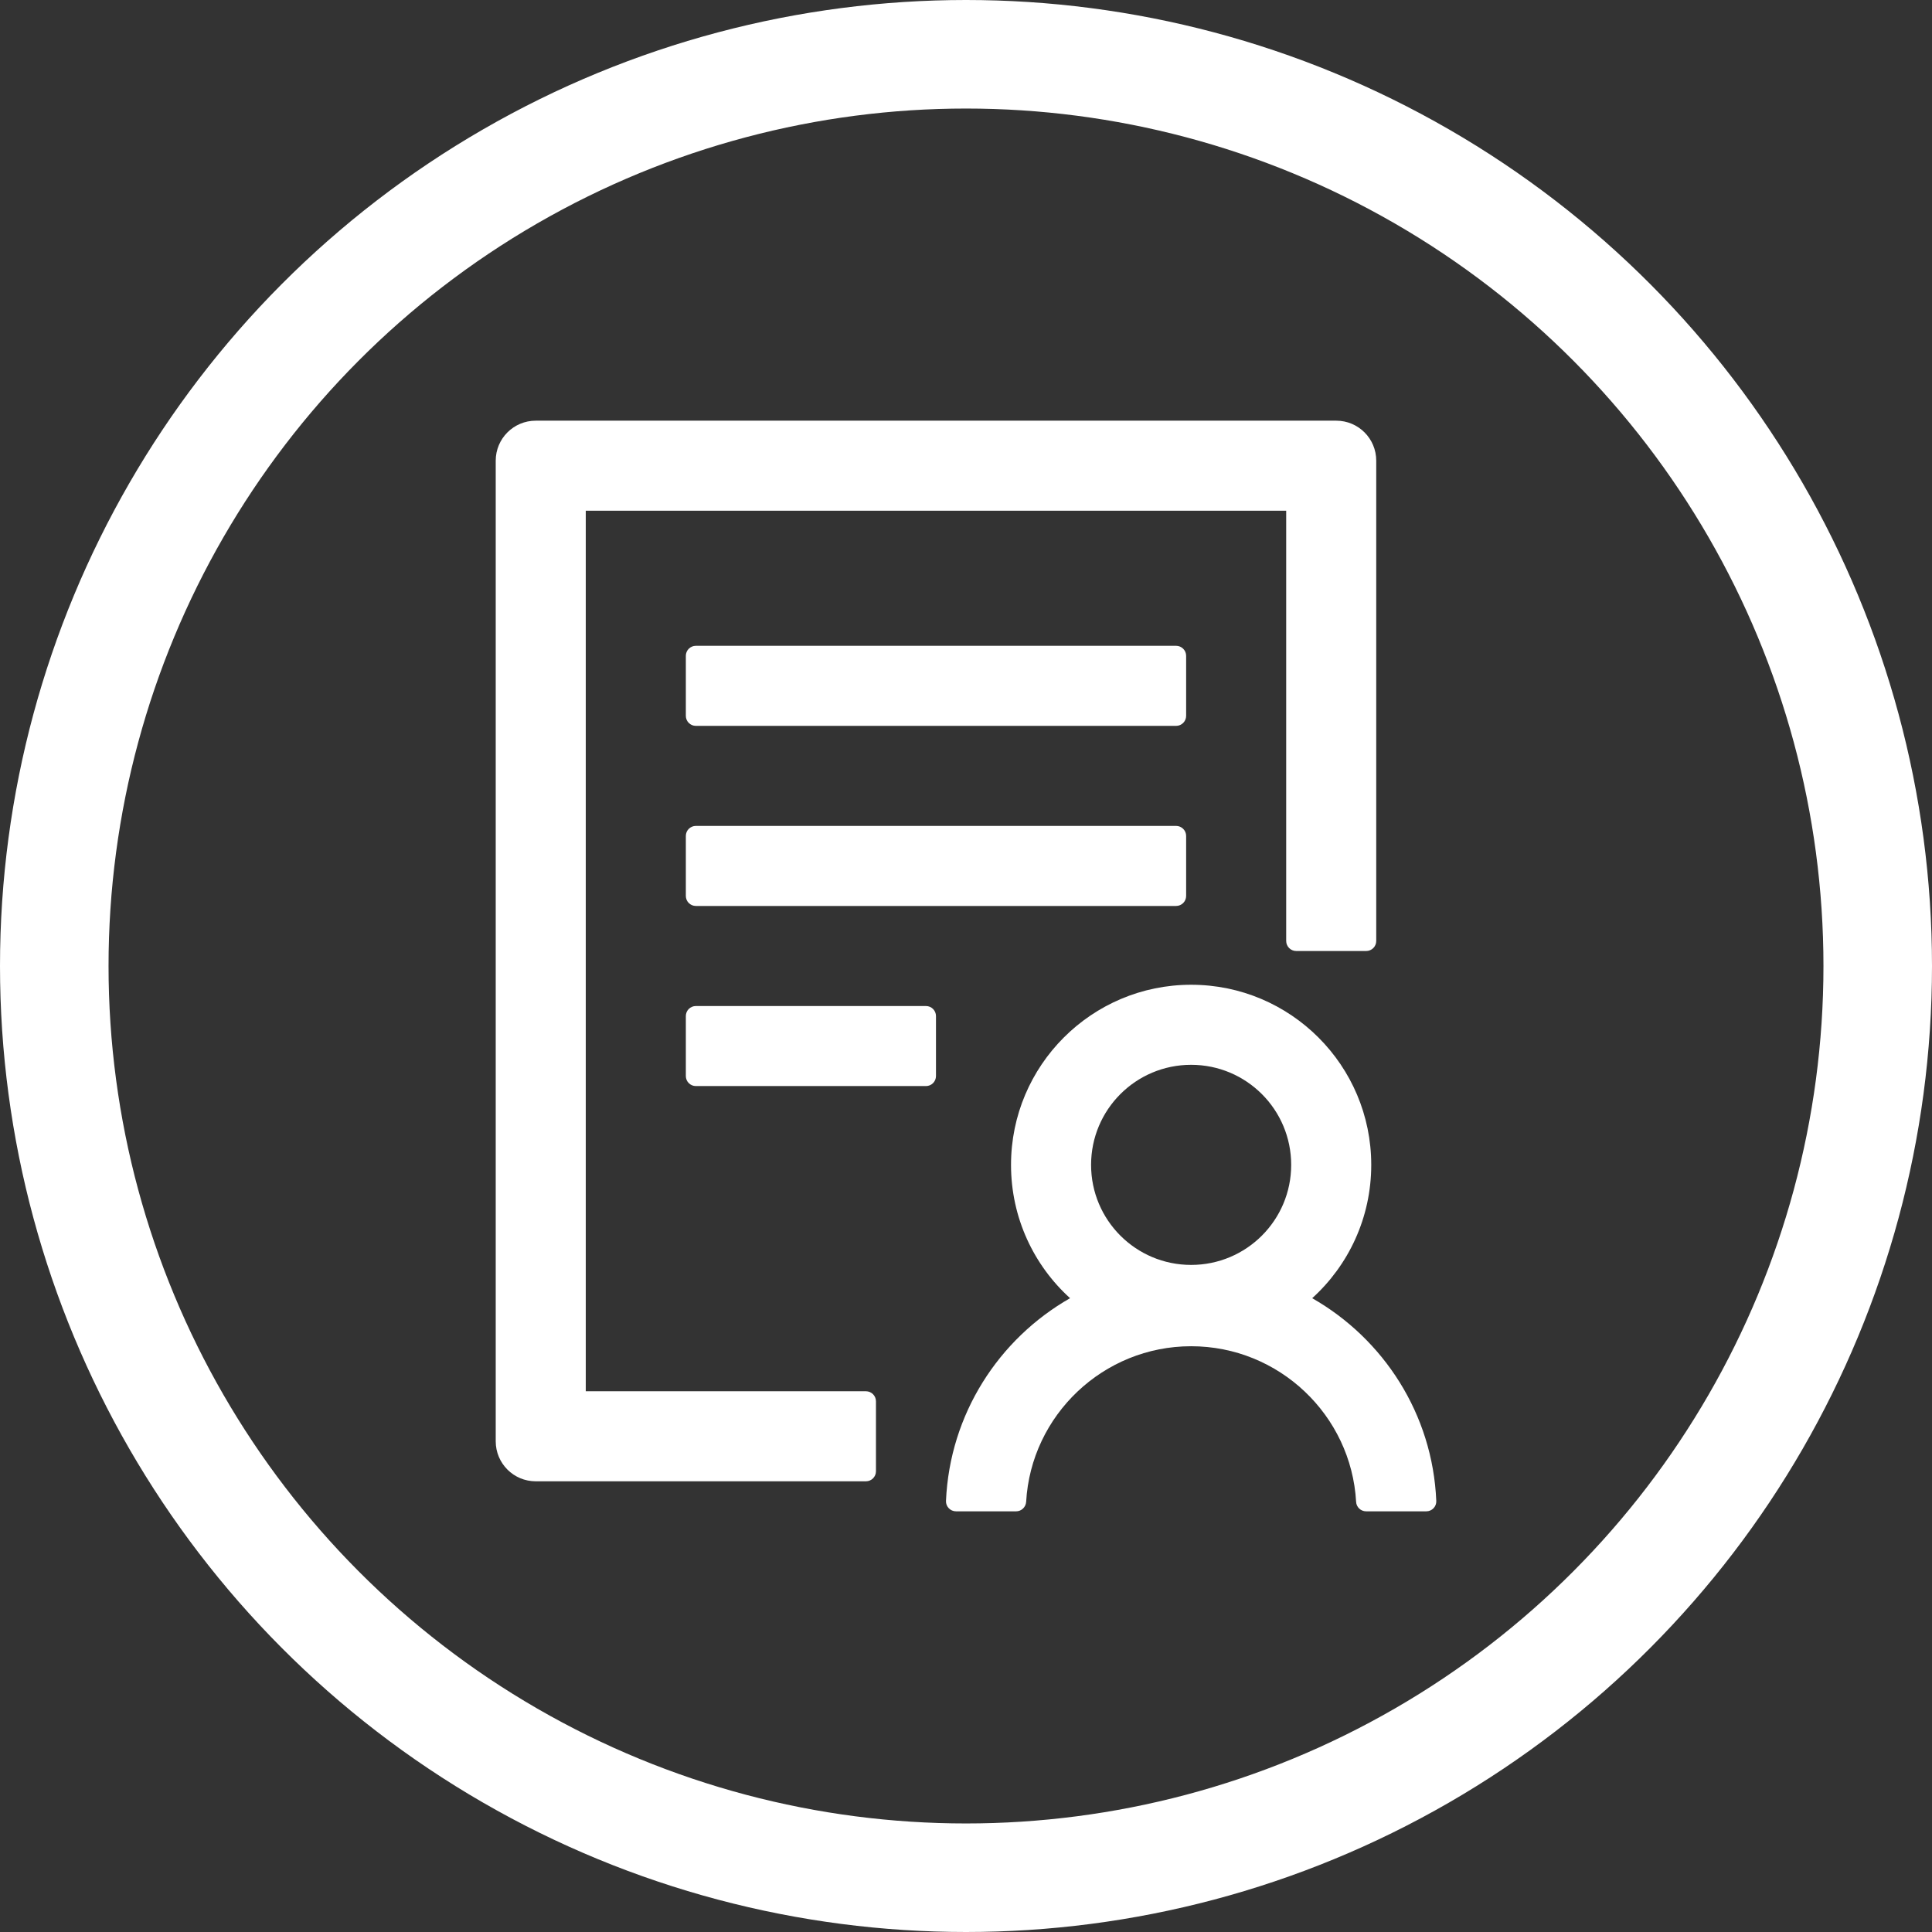
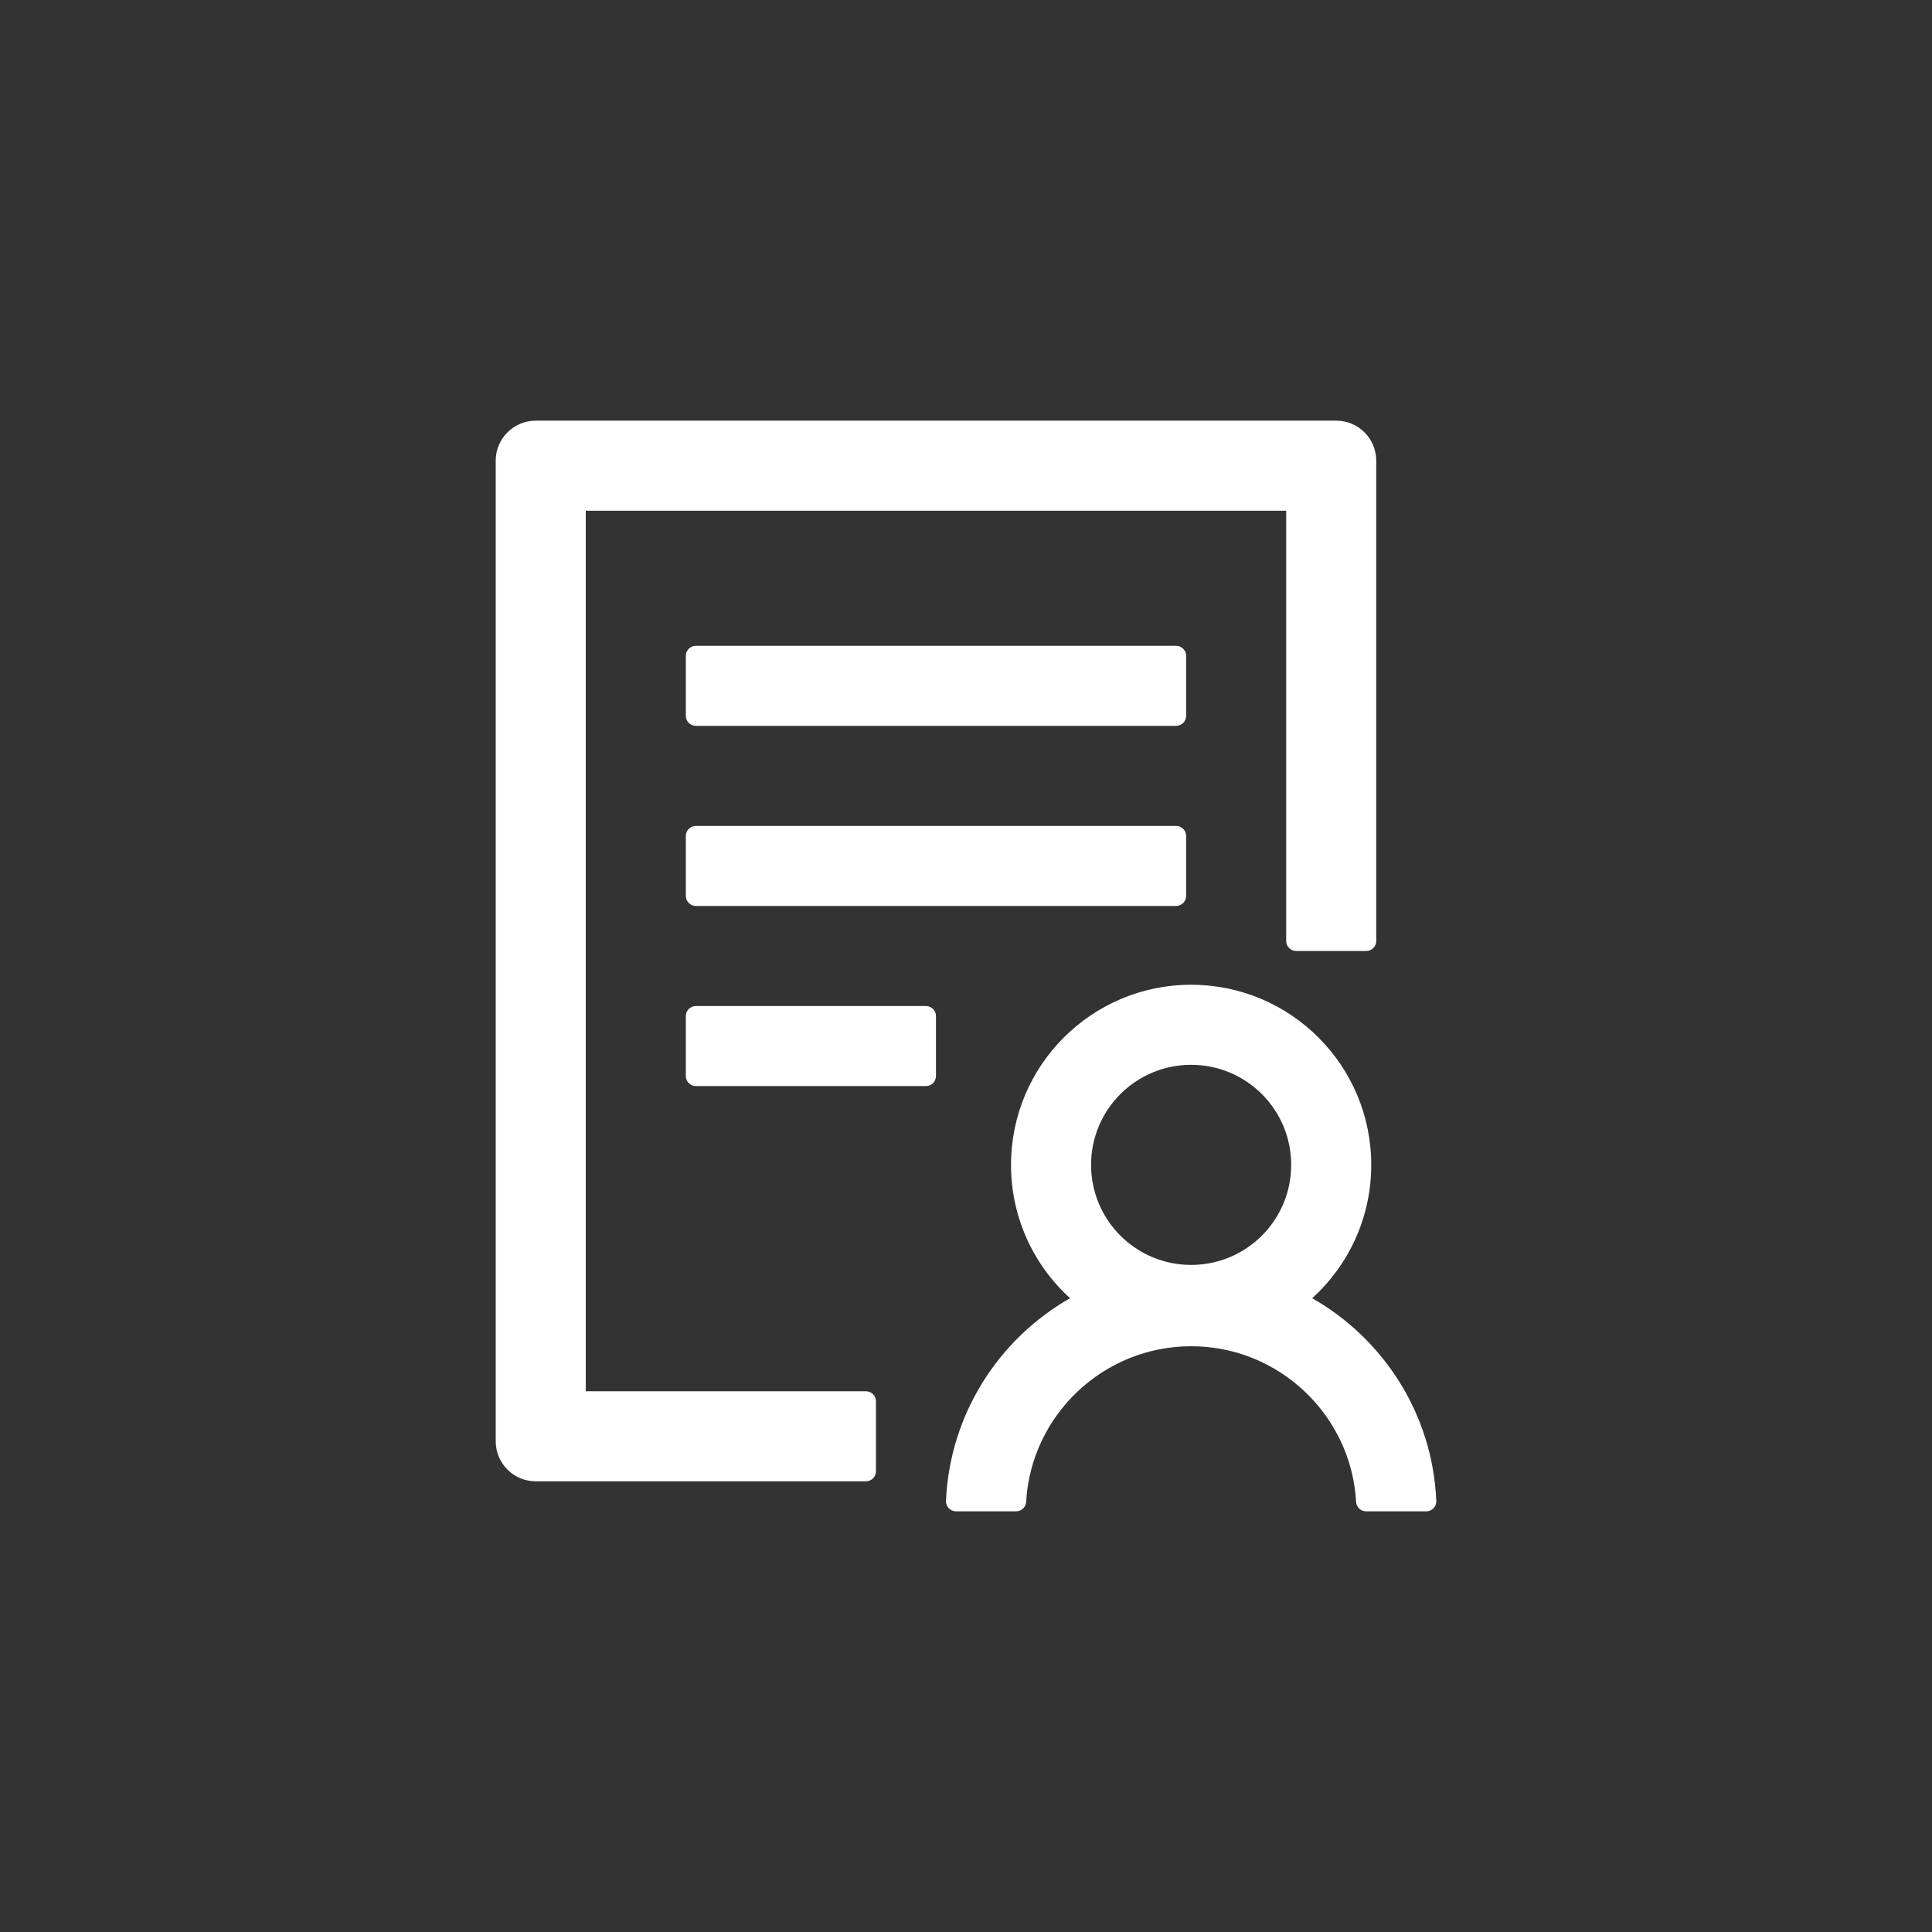
<svg xmlns="http://www.w3.org/2000/svg" width="89" height="89" viewBox="0 0 89 89" fill="none">
  <rect x="0" y="0" width="89" height="89" fill="#333333" stroke="none" />
-   <circle cx="44.5" cy="44.5" r="42" stroke="white" stroke-width="5" />
  <path d="M54.641 30.211C54.641 29.957 54.433 29.75 54.18 29.75H32.055C31.801 29.75 31.594 29.957 31.594 30.211V32.977C31.594 33.23 31.801 33.438 32.055 33.438H54.18C54.433 33.438 54.641 33.23 54.641 32.977V30.211ZM54.18 38.047H32.055C31.801 38.047 31.594 38.254 31.594 38.508V41.273C31.594 41.527 31.801 41.734 32.055 41.734H54.18C54.433 41.734 54.641 41.527 54.641 41.273V38.508C54.641 38.254 54.433 38.047 54.18 38.047ZM42.656 46.344H32.055C31.801 46.344 31.594 46.551 31.594 46.805V49.57C31.594 49.824 31.801 50.031 32.055 50.031H42.656C42.91 50.031 43.117 49.824 43.117 49.57V46.805C43.117 46.551 42.91 46.344 42.656 46.344ZM39.891 64.09H26.984V23.527H59.25V43.348C59.25 43.601 59.457 43.809 59.711 43.809H62.938C63.191 43.809 63.398 43.601 63.398 43.348V21.223C63.398 20.203 62.575 19.379 61.555 19.379H24.68C23.66 19.379 22.836 20.203 22.836 21.223V66.394C22.836 67.414 23.66 68.238 24.68 68.238H39.891C40.144 68.238 40.352 68.031 40.352 67.777V64.551C40.352 64.297 40.144 64.09 39.891 64.09ZM60.448 59.803C62.119 58.288 63.168 56.098 63.168 53.661C63.168 49.081 59.452 45.364 54.871 45.364C50.291 45.364 46.574 49.081 46.574 53.661C46.574 56.098 47.623 58.288 49.294 59.803C46.01 61.676 43.751 65.144 43.578 69.143C43.567 69.402 43.78 69.621 44.039 69.621H46.81C47.052 69.621 47.254 69.431 47.271 69.183C47.496 65.196 50.821 62.016 54.871 62.016C58.922 62.016 62.246 65.196 62.471 69.183C62.482 69.425 62.684 69.621 62.932 69.621H65.703C65.968 69.621 66.176 69.402 66.164 69.143C65.997 65.138 63.733 61.676 60.448 59.803ZM54.871 49.052C57.418 49.052 59.48 51.114 59.48 53.661C59.48 56.208 57.418 58.27 54.871 58.27C52.324 58.27 50.262 56.208 50.262 53.661C50.262 51.114 52.324 49.052 54.871 49.052Z" fill="white" />
</svg>